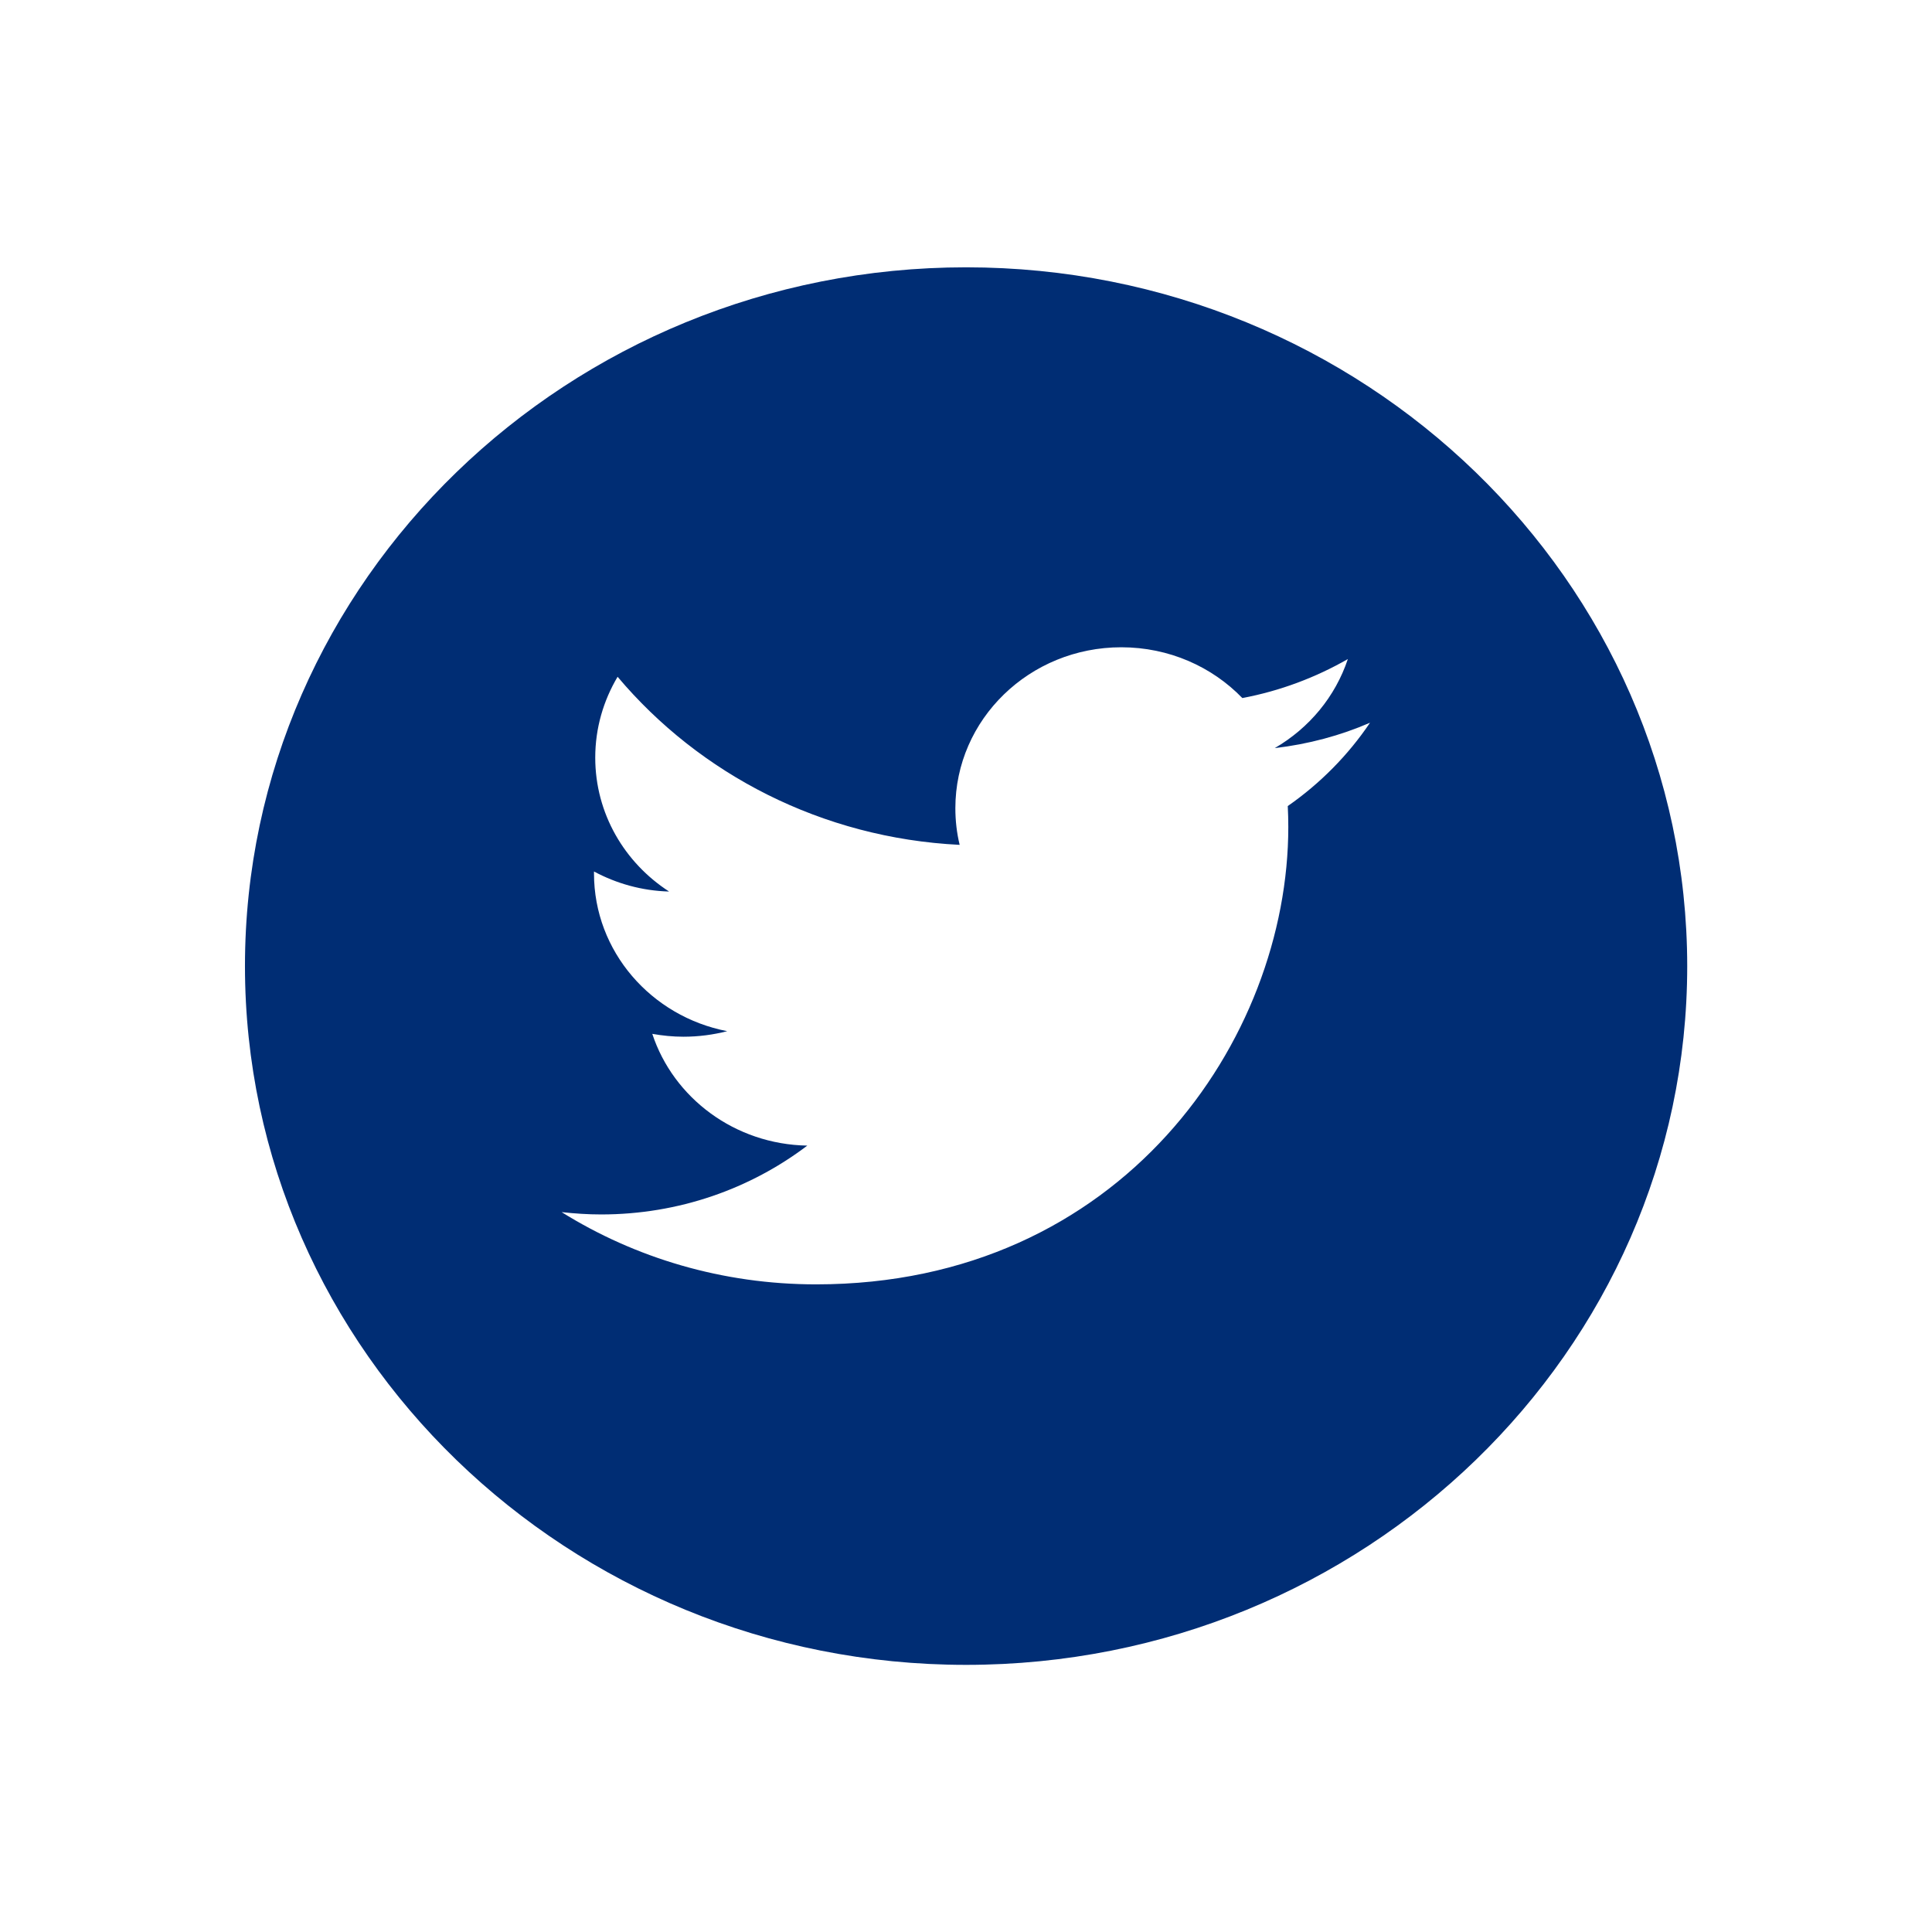
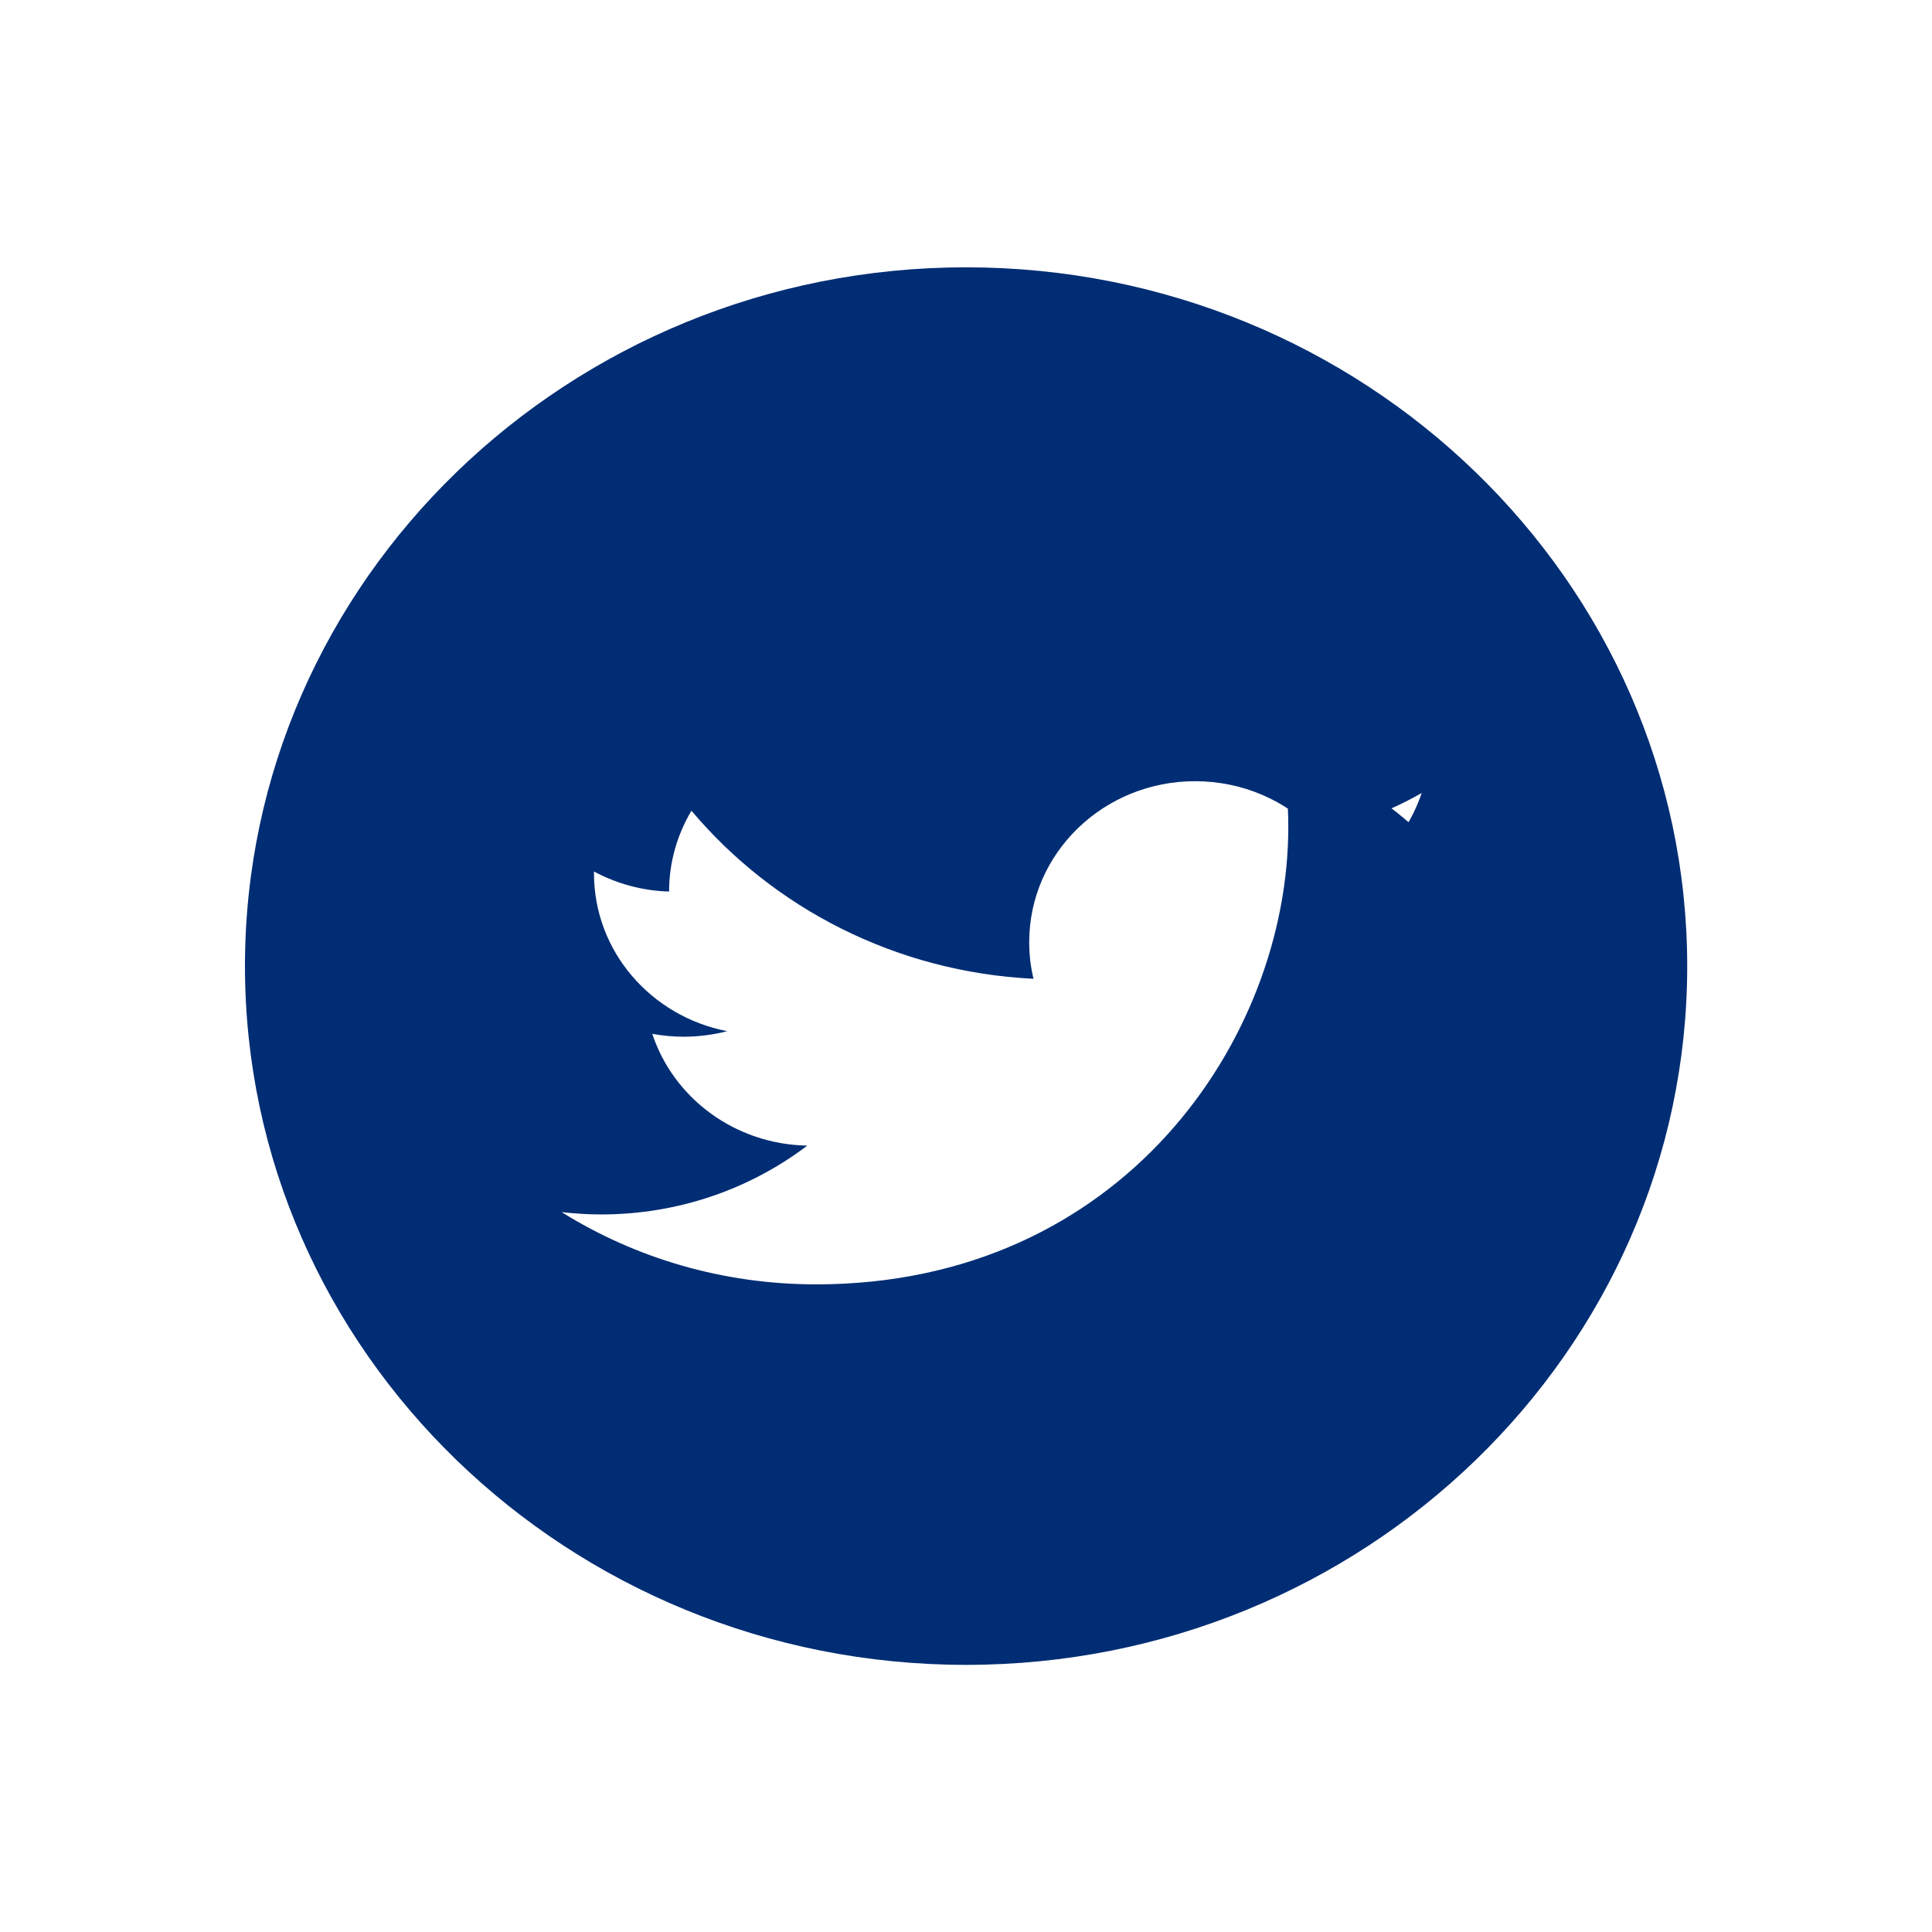
<svg xmlns="http://www.w3.org/2000/svg" version="1.1" id="Calque_1" x="0px" y="0px" viewBox="0 0 108.05 108.05" style="enable-background:new 0 0 108.05 108.05;" xml:space="preserve">
  <style type="text/css">
	.st0{fill:#002D74;}
</style>
-   <path class="st0" d="M72.02,45.08c0.02,0.39,0.03,0.78,0.03,1.17c0,11.88-9.33,25.58-26.41,25.58c-5.24,0-10.12-1.48-14.23-4.04  c0.73,0.08,1.47,0.13,2.21,0.13c4.35,0,8.35-1.44,11.53-3.85c-4.06-0.07-7.49-2.67-8.67-6.25c0.57,0.1,1.15,0.16,1.74,0.16  c0.85,0,1.67-0.11,2.45-0.31c-4.25-0.82-7.45-4.46-7.45-8.82c0-0.04,0-0.08,0-0.11c1.25,0.67,2.68,1.08,4.2,1.12  c-2.49-1.61-4.13-4.36-4.13-7.49c0-1.65,0.46-3.19,1.25-4.52c4.58,5.44,11.42,9.02,19.13,9.4c-0.16-0.66-0.24-1.35-0.24-2.05  c0-4.97,4.15-9,9.28-9c2.67,0,5.08,1.09,6.77,2.84c2.12-0.4,4.1-1.15,5.9-2.18c-0.7,2.1-2.16,3.86-4.09,4.98  c1.88-0.22,3.67-0.7,5.33-1.42C75.4,42.23,73.83,43.82,72.02,45.08 M54.03,14.95c-22.23,0-40.33,17.53-40.33,39.08  c0,21.55,18.09,39.08,40.33,39.08s40.33-17.53,40.33-39.08C94.35,32.48,76.26,14.95,54.03,14.95" />
+   <path class="st0" d="M72.02,45.08c0.02,0.39,0.03,0.78,0.03,1.17c0,11.88-9.33,25.58-26.41,25.58c-5.24,0-10.12-1.48-14.23-4.04  c0.73,0.08,1.47,0.13,2.21,0.13c4.35,0,8.35-1.44,11.53-3.85c-4.06-0.07-7.49-2.67-8.67-6.25c0.57,0.1,1.15,0.16,1.74,0.16  c0.85,0,1.67-0.11,2.45-0.31c-4.25-0.82-7.45-4.46-7.45-8.82c0-0.04,0-0.08,0-0.11c1.25,0.67,2.68,1.08,4.2,1.12  c0-1.65,0.46-3.19,1.25-4.52c4.58,5.44,11.42,9.02,19.13,9.4c-0.16-0.66-0.24-1.35-0.24-2.05  c0-4.97,4.15-9,9.28-9c2.67,0,5.08,1.09,6.77,2.84c2.12-0.4,4.1-1.15,5.9-2.18c-0.7,2.1-2.16,3.86-4.09,4.98  c1.88-0.22,3.67-0.7,5.33-1.42C75.4,42.23,73.83,43.82,72.02,45.08 M54.03,14.95c-22.23,0-40.33,17.53-40.33,39.08  c0,21.55,18.09,39.08,40.33,39.08s40.33-17.53,40.33-39.08C94.35,32.48,76.26,14.95,54.03,14.95" />
</svg>